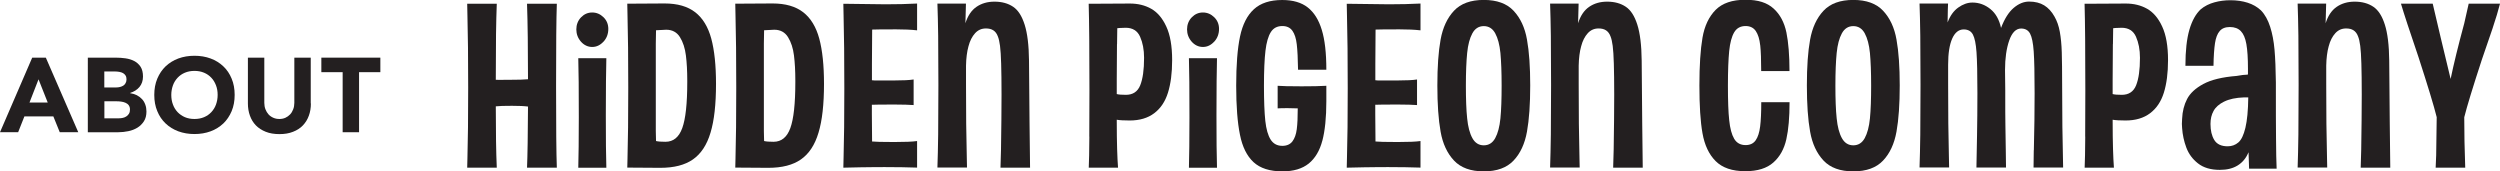
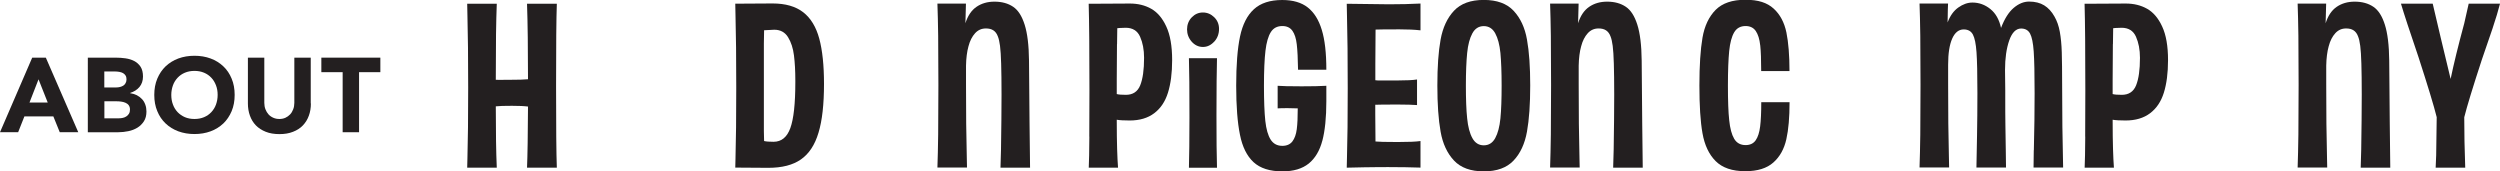
<svg xmlns="http://www.w3.org/2000/svg" id="Layer_2" width="332.19" height="22.77" viewBox="0 0 332.19 22.77">
  <g id="CONTENT">
    <path d="M70.18,14.16c-.53-.07-1.24-.1-2.15-.1-1.03,0-1.75.02-2.15.07,0,3.39.04,6.1.13,8.15h-3.93l.03-1.25c.07-2.35.1-5.48.1-9.37s-.03-7.08-.1-9.64l-.03-1.52h3.93c-.04,1.1-.08,2.45-.1,4.06-.02,1.61-.03,3.62-.03,6.04.24.02.74.02,1.48,0h.56c.97,0,1.72-.02,2.24-.07,0-4.05-.04-7.39-.13-10.03h3.96c-.07,1.89-.1,5.54-.1,10.96s.03,9,.1,10.82h-3.96c.07-1.67.11-4.38.13-8.12Z" fill="#231f20" />
-     <path d="M80.19,5.53c-.43.47-.93.71-1.5.71s-1.09-.24-1.5-.71c-.41-.47-.61-1.02-.61-1.63s.21-1.17.63-1.6c.42-.43.91-.64,1.48-.64s1.07.21,1.5.63c.43.42.64.94.64,1.55,0,.66-.21,1.23-.64,1.7ZM76.91,15.58c0-3.61-.02-6.23-.07-7.85h3.73c-.04,1.58-.07,4.1-.07,7.56,0,3.15.02,5.48.07,7h-3.73c.04-1.47.07-3.71.07-6.7Z" fill="#231f20" />
-     <path d="M83.38,21.02c.07-2.35.1-5.48.1-9.37s-.03-7.08-.1-9.64l-.03-1.52,4.95-.03c1.72,0,3.07.39,4.08,1.17,1,.78,1.71,1.95,2.13,3.5.42,1.55.63,3.56.63,6.02,0,2.71-.24,4.87-.73,6.48-.48,1.62-1.26,2.8-2.33,3.55-1.07.75-2.51,1.12-4.34,1.12l-4.39-.03.03-1.25ZM88.42,18.84c1.06,0,1.8-.61,2.24-1.83.44-1.22.66-3.25.66-6.09v-.23c0-1.25-.06-2.36-.18-3.32s-.38-1.77-.79-2.43c-.41-.66-1.02-.99-1.83-.99l-1.35.07-.03,1.78v11.62l.03,1.32c.29.07.7.1,1.25.1Z" fill="#231f20" />
    <path d="M97.73,21.02c.07-2.35.1-5.48.1-9.37s-.03-7.08-.1-9.64l-.03-1.52,4.95-.03c1.72,0,3.07.39,4.08,1.17,1,.78,1.71,1.95,2.13,3.5.42,1.55.63,3.56.63,6.02,0,2.71-.24,4.87-.73,6.48-.48,1.62-1.26,2.8-2.33,3.55-1.07.75-2.51,1.12-4.34,1.12l-4.39-.03.03-1.25ZM102.78,18.84c1.06,0,1.8-.61,2.24-1.83.44-1.22.66-3.25.66-6.09v-.23c0-1.25-.06-2.36-.18-3.32s-.38-1.77-.79-2.43c-.41-.66-1.02-.99-1.83-.99l-1.35.07-.03,1.78v11.62l.03,1.32c.29.07.7.1,1.25.1Z" fill="#231f20" />
-     <path d="M117.3,22.21c-.97,0-1.95,0-2.95.02-1,.01-1.77.03-2.29.05l.03-1.32c.07-2.33.1-5.41.1-9.24s-.03-7.15-.1-9.7l-.03-1.52,5.61.07c1.5,0,2.89-.03,4.19-.1v3.56c-.79-.09-1.72-.13-2.77-.13-1.72,0-2.78.01-3.2.03,0,1.45-.01,2.98-.03,4.59v2.14l.33.03h2.64c1.14,0,2-.04,2.57-.13v3.4c-.57-.04-1.4-.07-2.48-.07-1.69,0-2.72.01-3.07.03v1.22c.02,1.32.03,2.54.03,3.66.33.04,1.31.07,2.94.07,1.43,0,2.44-.04,3.04-.13v3.53c-1.17-.04-2.68-.07-4.55-.07Z" fill="#231f20" />
    <path d="M133.01,19.8c.04-2.68.07-5.09.07-7.23,0-1.72-.02-3.08-.05-4.11-.03-1.02-.08-1.81-.15-2.36-.07-.55-.17-.98-.3-1.29-.13-.35-.33-.61-.59-.78-.26-.17-.59-.25-.99-.25-.57,0-1.05.21-1.44.64-.39.43-.68,1-.87,1.72-.2.71-.31,1.58-.33,2.59v2.41c0,3.85.03,7.05.1,9.6l.03,1.52h-3.93c.04-1.21.08-2.67.1-4.39.02-1.72.03-3.91.03-6.57s-.01-4.84-.03-6.53c-.02-1.69-.06-3.12-.1-4.29h3.79c-.02.68-.04,1.55-.07,2.61.31-.99.8-1.72,1.47-2.18.67-.46,1.47-.69,2.39-.69.99,0,1.81.23,2.48.68s1.17,1.24,1.53,2.38c.36,1.13.56,2.72.58,4.77.02,2.22.04,4.96.07,8.22.02,2.46.04,4.47.07,6.01h-3.93l.07-2.47Z" fill="#231f20" />
    <path d="M144.74,18.15c.01-1.94.02-3.99.02-6.17,0-5.21-.03-9.04-.1-11.48l5.48-.03c1.06,0,2,.23,2.82.69.82.46,1.5,1.25,2.01,2.36.52,1.11.78,2.6.78,4.47,0,1.72-.19,3.16-.56,4.34-.37,1.18-.98,2.08-1.83,2.72-.85.64-1.93.96-3.25.96-.75,0-1.32-.03-1.72-.1,0,1.63.02,2.93.05,3.91.03.98.07,1.8.12,2.46h-3.89c.04-.81.07-2.19.08-4.12ZM148.42,5.87c-.02,1.61-.03,3.2-.03,4.78v1.85c.26.07.67.1,1.22.1.92,0,1.56-.42,1.9-1.27.34-.85.51-2.06.51-3.65,0-1.08-.18-2.01-.53-2.8s-.99-1.19-1.91-1.19c-.26.02-.54.03-.82.03l-.3.03-.03,2.11Z" fill="#231f20" />
    <path d="M161.34,5.53c-.43.47-.93.71-1.5.71s-1.09-.24-1.5-.71c-.41-.47-.61-1.02-.61-1.63s.21-1.17.63-1.6c.42-.43.91-.64,1.48-.64s1.07.21,1.5.63c.43.42.64.94.64,1.55,0,.66-.21,1.23-.64,1.7ZM158.05,15.58c0-3.61-.02-6.23-.07-7.85h3.73c-.04,1.58-.07,4.1-.07,7.56,0,3.15.02,5.48.07,7h-3.73c.04-1.47.07-3.71.07-6.7Z" fill="#231f20" />
    <path d="M175.71,18.68c-.35,1.34-.96,2.36-1.81,3.05-.86.69-2.02,1.04-3.5,1.04-1.67,0-2.95-.41-3.83-1.22-.88-.81-1.49-2.03-1.81-3.65-.33-1.62-.5-3.79-.5-6.52s.17-4.93.51-6.53c.34-1.61.96-2.82,1.85-3.63.89-.81,2.14-1.22,3.75-1.22,1.43,0,2.56.33,3.4.99.84.66,1.46,1.65,1.86,2.97.41,1.32.61,3.09.61,5.31h-3.76c-.02-1.47-.08-2.6-.17-3.38-.09-.78-.28-1.38-.58-1.8-.3-.42-.74-.63-1.34-.63-.68,0-1.19.27-1.53.81-.34.54-.58,1.36-.71,2.47-.13,1.11-.2,2.66-.2,4.64s.06,3.59.18,4.69c.12,1.1.36,1.93.71,2.48.35.55.87.83,1.55.83.59,0,1.04-.2,1.34-.59.3-.4.49-.93.58-1.62.09-.68.13-1.61.13-2.77-.37-.02-.83-.03-1.35-.03-.62,0-1.06.01-1.32.03v-3c.48.04,1.54.07,3.17.07,1.39,0,2.49-.02,3.3-.07v2.05c0,2.16-.18,3.91-.53,5.25Z" fill="#231f20" />
    <path d="M184.19,22.21c-.97,0-1.95,0-2.95.02-1,.01-1.77.03-2.29.05l.03-1.32c.07-2.33.1-5.41.1-9.24s-.03-7.15-.1-9.7l-.03-1.52,5.61.07c1.5,0,2.89-.03,4.19-.1v3.56c-.79-.09-1.72-.13-2.77-.13-1.72,0-2.78.01-3.2.03,0,1.45-.01,2.98-.03,4.59v2.14l.33.03h2.64c1.14,0,2-.04,2.57-.13v3.4c-.57-.04-1.4-.07-2.48-.07-1.69,0-2.72.01-3.07.03v1.22c.02,1.32.03,2.54.03,3.66.33.04,1.31.07,2.94.07,1.43,0,2.44-.04,3.04-.13v3.53c-1.17-.04-2.68-.07-4.55-.07Z" fill="#231f20" />
    <path d="M193.2,21.33c-.9-.96-1.5-2.24-1.78-3.84-.29-1.61-.43-3.65-.43-6.14s.14-4.49.43-6.09c.29-1.59.88-2.87,1.78-3.83.9-.96,2.22-1.44,3.96-1.44s3.06.48,3.96,1.44c.9.96,1.5,2.23,1.78,3.83.29,1.6.43,3.62.43,6.09s-.14,4.53-.43,6.14c-.29,1.61-.88,2.89-1.78,3.84-.9.96-2.22,1.44-3.96,1.44s-3.06-.48-3.96-1.44ZM198.68,18.35c.35-.64.58-1.51.69-2.62.11-1.11.16-2.57.16-4.37s-.06-3.22-.16-4.32c-.11-1.1-.34-1.97-.69-2.61-.35-.64-.86-.96-1.52-.96s-1.17.32-1.52.96c-.35.64-.58,1.51-.69,2.61-.11,1.1-.17,2.54-.17,4.32s.05,3.26.17,4.37c.11,1.11.34,1.99.69,2.62.35.64.86.96,1.52.96s1.17-.32,1.52-.96Z" fill="#231f20" />
    <path d="M214.42,19.8c.04-2.68.07-5.09.07-7.23,0-1.72-.02-3.08-.05-4.11-.03-1.02-.08-1.81-.15-2.36-.07-.55-.17-.98-.3-1.29-.13-.35-.33-.61-.59-.78-.26-.17-.59-.25-.99-.25-.57,0-1.05.21-1.44.64-.39.43-.68,1-.87,1.72-.2.71-.31,1.58-.33,2.59v2.41c0,3.85.03,7.05.1,9.6l.03,1.52h-3.93c.04-1.21.08-2.67.1-4.39.02-1.72.03-3.91.03-6.57s-.01-4.84-.03-6.53c-.02-1.69-.06-3.12-.1-4.29h3.79c-.02.68-.04,1.55-.07,2.61.31-.99.8-1.72,1.47-2.18.67-.46,1.47-.69,2.39-.69.99,0,1.81.23,2.48.68s1.17,1.24,1.53,2.38c.36,1.13.56,2.72.58,4.77.02,2.22.04,4.96.07,8.22.02,2.46.04,4.47.07,6.01h-3.93l.07-2.47Z" fill="#231f20" />
    <path d="M233.89,6.02c-.09-.83-.29-1.46-.59-1.9s-.76-.66-1.35-.66c-.68,0-1.19.28-1.52.84-.33.56-.55,1.39-.66,2.47-.11,1.09-.17,2.62-.17,4.6s.05,3.51.17,4.6c.11,1.09.33,1.91.66,2.47.33.56.84.84,1.52.84.59,0,1.04-.21,1.34-.64.3-.43.49-1.04.59-1.83s.15-1.87.15-3.23h3.76c0,2-.14,3.65-.43,4.93-.29,1.29-.86,2.32-1.72,3.08-.86.77-2.1,1.16-3.73,1.16-1.74,0-3.05-.45-3.94-1.34-.89-.89-1.47-2.12-1.75-3.7-.28-1.57-.41-3.69-.41-6.35s.14-4.78.41-6.35c.27-1.57.86-2.8,1.75-3.7.89-.89,2.21-1.34,3.94-1.34s2.9.39,3.76,1.17c.86.78,1.42,1.84,1.7,3.17.27,1.33.41,3.04.41,5.13h-3.76c0-1.47-.04-2.62-.13-3.45Z" fill="#231f20" />
-     <path d="M242.3,21.33c-.9-.96-1.5-2.24-1.78-3.84-.29-1.61-.43-3.65-.43-6.14s.14-4.49.43-6.09c.29-1.59.88-2.87,1.78-3.83.9-.96,2.22-1.44,3.96-1.44s3.06.48,3.96,1.44c.9.96,1.5,2.23,1.78,3.83.29,1.6.43,3.62.43,6.09s-.14,4.53-.43,6.14c-.29,1.61-.88,2.89-1.78,3.84-.9.96-2.22,1.44-3.96,1.44s-3.06-.48-3.96-1.44ZM247.78,18.35c.35-.64.58-1.51.69-2.62.11-1.11.16-2.57.16-4.37s-.06-3.22-.16-4.32c-.11-1.1-.34-1.97-.69-2.61-.35-.64-.86-.96-1.52-.96s-1.17.32-1.52.96c-.35.64-.58,1.51-.69,2.61-.11,1.1-.17,2.54-.17,4.32s.05,3.26.17,4.37c.11,1.11.34,1.99.69,2.62.35.64.86.96,1.52.96s1.17-.32,1.52-.96Z" fill="#231f20" />
    <path d="M270.25,19.96c.07-2.73.1-5.26.1-7.59,0-2.57-.04-4.42-.12-5.54-.08-1.12-.24-1.91-.48-2.36-.24-.45-.64-.68-1.19-.68-.68,0-1.21.53-1.58,1.58-.37,1.06-.56,2.37-.56,3.93l.03,2.67v.56c0,1.78,0,3.16.02,4.14.01.98.03,2.06.05,3.25l.03,2.34h-3.93c.02-1.08.05-2.49.08-4.24.03-1.75.05-3.62.05-5.63,0-2.53-.04-4.35-.12-5.46-.08-1.11-.24-1.89-.48-2.34s-.65-.68-1.22-.68c-.66,0-1.17.41-1.53,1.22-.36.81-.54,1.97-.54,3.46v2.54c0,3.85.03,7.05.1,9.6l.03,1.52h-3.93c.04-1.21.08-2.67.1-4.39.02-1.72.03-3.91.03-6.57s-.01-4.84-.03-6.53c-.02-1.69-.06-3.12-.1-4.29h3.79l-.03.79c0,.57-.01,1.14-.03,1.72.33-.88.8-1.54,1.42-1.98.62-.44,1.24-.66,1.88-.66.88,0,1.67.29,2.38.86s1.18,1.41,1.42,2.51c.46-1.21,1.02-2.1,1.68-2.66.66-.56,1.34-.84,2.05-.84.79,0,1.46.17,2,.5s1,.83,1.37,1.49c.33.57.57,1.25.71,2.03.14.78.23,1.69.26,2.72.03,1.03.05,2.56.05,4.59,0,3.48.04,7.05.13,10.72h-3.93l.03-2.31Z" fill="#231f20" />
    <path d="M277.07,18.15c.01-1.94.02-3.99.02-6.17,0-5.21-.03-9.04-.1-11.48l5.48-.03c1.06,0,2,.23,2.82.69.82.46,1.5,1.25,2.01,2.36.52,1.11.78,2.6.78,4.47,0,1.72-.19,3.16-.56,4.34-.37,1.18-.98,2.08-1.83,2.72-.85.64-1.93.96-3.25.96-.75,0-1.32-.03-1.72-.1,0,1.63.02,2.93.05,3.91.03.98.07,1.8.12,2.46h-3.89c.04-.81.07-2.19.08-4.12ZM280.75,5.87c-.02,1.61-.03,3.2-.03,4.78v1.85c.26.07.67.1,1.22.1.92,0,1.56-.42,1.9-1.27.34-.85.51-2.06.51-3.65,0-1.08-.18-2.01-.53-2.8s-.99-1.19-1.91-1.19c-.26.02-.54.03-.82.03l-.3.03-.03,2.11Z" fill="#231f20" />
-     <path d="M298.76,20.26c-.31.75-.78,1.32-1.42,1.72-.64.4-1.43.59-2.38.59-1.21,0-2.18-.29-2.9-.86-.73-.57-1.24-1.27-1.55-2.1-.31-.83-.5-1.69-.56-2.59-.04-.33-.04-.74,0-1.22.04-.99.26-1.87.66-2.64.4-.77,1.12-1.44,2.16-2,1.04-.56,2.51-.92,4.41-1.07.62-.11,1.09-.17,1.42-.17l.1-.03v-.76c0-1.39-.07-2.47-.21-3.27s-.39-1.37-.74-1.73c-.35-.36-.84-.54-1.45-.54s-1.05.18-1.35.53c-.31.35-.52.89-.63,1.62-.11.73-.18,1.73-.2,3h-3.73c0-2,.18-3.6.53-4.8.35-1.2.86-2.11,1.52-2.72.51-.42,1.11-.72,1.8-.91s1.4-.28,2.13-.28c.84,0,1.6.11,2.29.33.69.22,1.28.56,1.77,1.02.53.55.93,1.28,1.22,2.18.29.9.48,1.91.58,3.04s.16,2.57.18,4.36v.99c0,2.46,0,4.6.02,6.4.01,1.8.04,3.16.08,4.06h-3.66c-.02-.48-.04-1.2-.07-2.14ZM295.53,13.5c-.66.33-1.13.74-1.4,1.24-.28.5-.41,1.07-.41,1.73,0,.88.17,1.59.51,2.14.34.55.93.83,1.77.83.55,0,1.02-.17,1.42-.51.4-.34.71-.99.94-1.95s.36-2.3.38-4.04h-.56c-1.1.04-1.98.23-2.64.56Z" fill="#231f20" />
    <path d="M313.75,19.8c.04-2.68.07-5.09.07-7.23,0-1.72-.02-3.08-.05-4.11-.03-1.02-.08-1.81-.15-2.36-.07-.55-.17-.98-.3-1.29-.13-.35-.33-.61-.59-.78-.26-.17-.59-.25-.99-.25-.57,0-1.05.21-1.44.64-.39.43-.68,1-.87,1.72-.2.71-.31,1.58-.33,2.59v2.41c0,3.85.03,7.05.1,9.6l.03,1.52h-3.93c.04-1.21.08-2.67.1-4.39.02-1.72.03-3.91.03-6.57s-.01-4.84-.03-6.53c-.02-1.69-.06-3.12-.1-4.29h3.79c-.02.68-.04,1.55-.07,2.61.31-.99.8-1.72,1.47-2.18.67-.46,1.47-.69,2.39-.69.99,0,1.81.23,2.48.68s1.17,1.24,1.53,2.38c.36,1.13.56,2.72.58,4.77.02,2.22.04,4.96.07,8.22.02,2.46.04,4.47.07,6.01h-3.93l.07-2.47Z" fill="#231f20" />
    <path d="M323.71,20.62c.02-1.67.04-3.36.07-5.05-.37-1.5-1.18-4.15-2.41-7.95-1.19-3.5-1.97-5.87-2.34-7.13h4.22c.66,2.84,1.45,6.17,2.38,10,.4-1.94,1-4.4,1.81-7.39l.59-2.61h4.16c-.22.88-.56,2-1.01,3.35-.45,1.35-.92,2.71-1.4,4.08-1.21,3.7-1.99,6.25-2.34,7.66,0,2.05.04,4.28.13,6.7h-3.93l.07-1.65Z" fill="#231f20" />
    <path d="M4.28,7.66h1.81l4.31,9.91h-2.46l-.85-2.1h-3.85l-.83,2.1H0L4.28,7.66ZM5.12,10.54l-1.2,3.08h2.42l-1.22-3.08Z" fill="#231f20" />
    <path d="M11.68,7.66h3.7c.43,0,.86.03,1.29.09s.82.18,1.17.36c.35.18.62.44.84.76.21.33.32.76.32,1.3s-.16,1.02-.47,1.39c-.31.37-.73.63-1.24.79v.03c.33.05.62.14.89.27.27.14.49.31.69.52s.34.46.44.74c.1.28.15.58.15.9,0,.52-.11.96-.34,1.31s-.51.63-.87.85c-.35.21-.75.37-1.2.46-.44.09-.88.14-1.32.14h-4.06V7.66ZM13.86,11.62h1.58c.17,0,.33-.02.5-.06.16-.04.31-.1.44-.18s.24-.2.31-.34c.08-.14.12-.31.12-.5s-.04-.38-.13-.51c-.09-.14-.2-.24-.34-.32-.14-.07-.3-.13-.48-.16-.18-.03-.35-.05-.52-.05h-1.48v2.11ZM13.86,15.72h1.96c.17,0,.34-.02.51-.06.17-.04.33-.1.47-.2.14-.09.25-.21.34-.36.09-.15.13-.33.13-.55,0-.23-.06-.42-.17-.57s-.26-.25-.44-.33c-.18-.07-.37-.13-.57-.15-.21-.03-.4-.04-.57-.04h-1.65v2.25Z" fill="#231f20" />
    <path d="M20.5,12.61c0-.79.13-1.51.4-2.16.27-.64.64-1.19,1.11-1.64.48-.45,1.04-.8,1.69-1.04.65-.24,1.37-.36,2.14-.36s1.49.12,2.14.36c.65.24,1.22.59,1.69,1.04.48.45.85,1,1.11,1.64.27.64.4,1.36.4,2.16s-.13,1.51-.4,2.16c-.27.64-.64,1.19-1.11,1.64-.48.45-1.04.8-1.69,1.04s-1.37.36-2.14.36-1.49-.12-2.14-.36c-.65-.24-1.22-.59-1.69-1.04-.48-.45-.85-1-1.11-1.64-.27-.64-.4-1.36-.4-2.16ZM22.76,12.61c0,.47.07.89.22,1.28.14.39.35.72.62,1.01.27.28.6.51.97.67.38.16.8.24,1.27.24s.89-.08,1.27-.24c.38-.16.7-.38.97-.67.27-.29.48-.62.62-1.01.14-.39.22-.81.22-1.28s-.07-.88-.22-1.27c-.15-.39-.35-.73-.62-1.01-.27-.29-.59-.51-.97-.67-.38-.16-.8-.24-1.27-.24s-.89.08-1.27.24c-.38.16-.7.38-.97.67-.27.29-.48.62-.62,1.01-.14.39-.22.82-.22,1.27Z" fill="#231f20" />
    <path d="M41.31,13.75c0,.59-.09,1.13-.27,1.62-.18.5-.44.92-.79,1.29s-.79.65-1.31.85c-.52.21-1.12.31-1.81.31s-1.3-.1-1.82-.31c-.52-.21-.96-.49-1.31-.85s-.61-.79-.79-1.29c-.18-.49-.27-1.04-.27-1.62v-6.09h2.18v6.01c0,.31.05.59.15.85.1.26.24.49.41.68s.39.34.64.45c.25.11.52.16.8.16s.56-.05.8-.16c.24-.11.45-.26.63-.45s.31-.42.41-.68c.1-.26.15-.55.15-.85v-6.01h2.18v6.09Z" fill="#231f20" />
    <path d="M45.53,9.59h-2.83v-1.93h7.84v1.93h-2.83v7.98h-2.18v-7.98Z" fill="#231f20" />
  </g>
</svg>